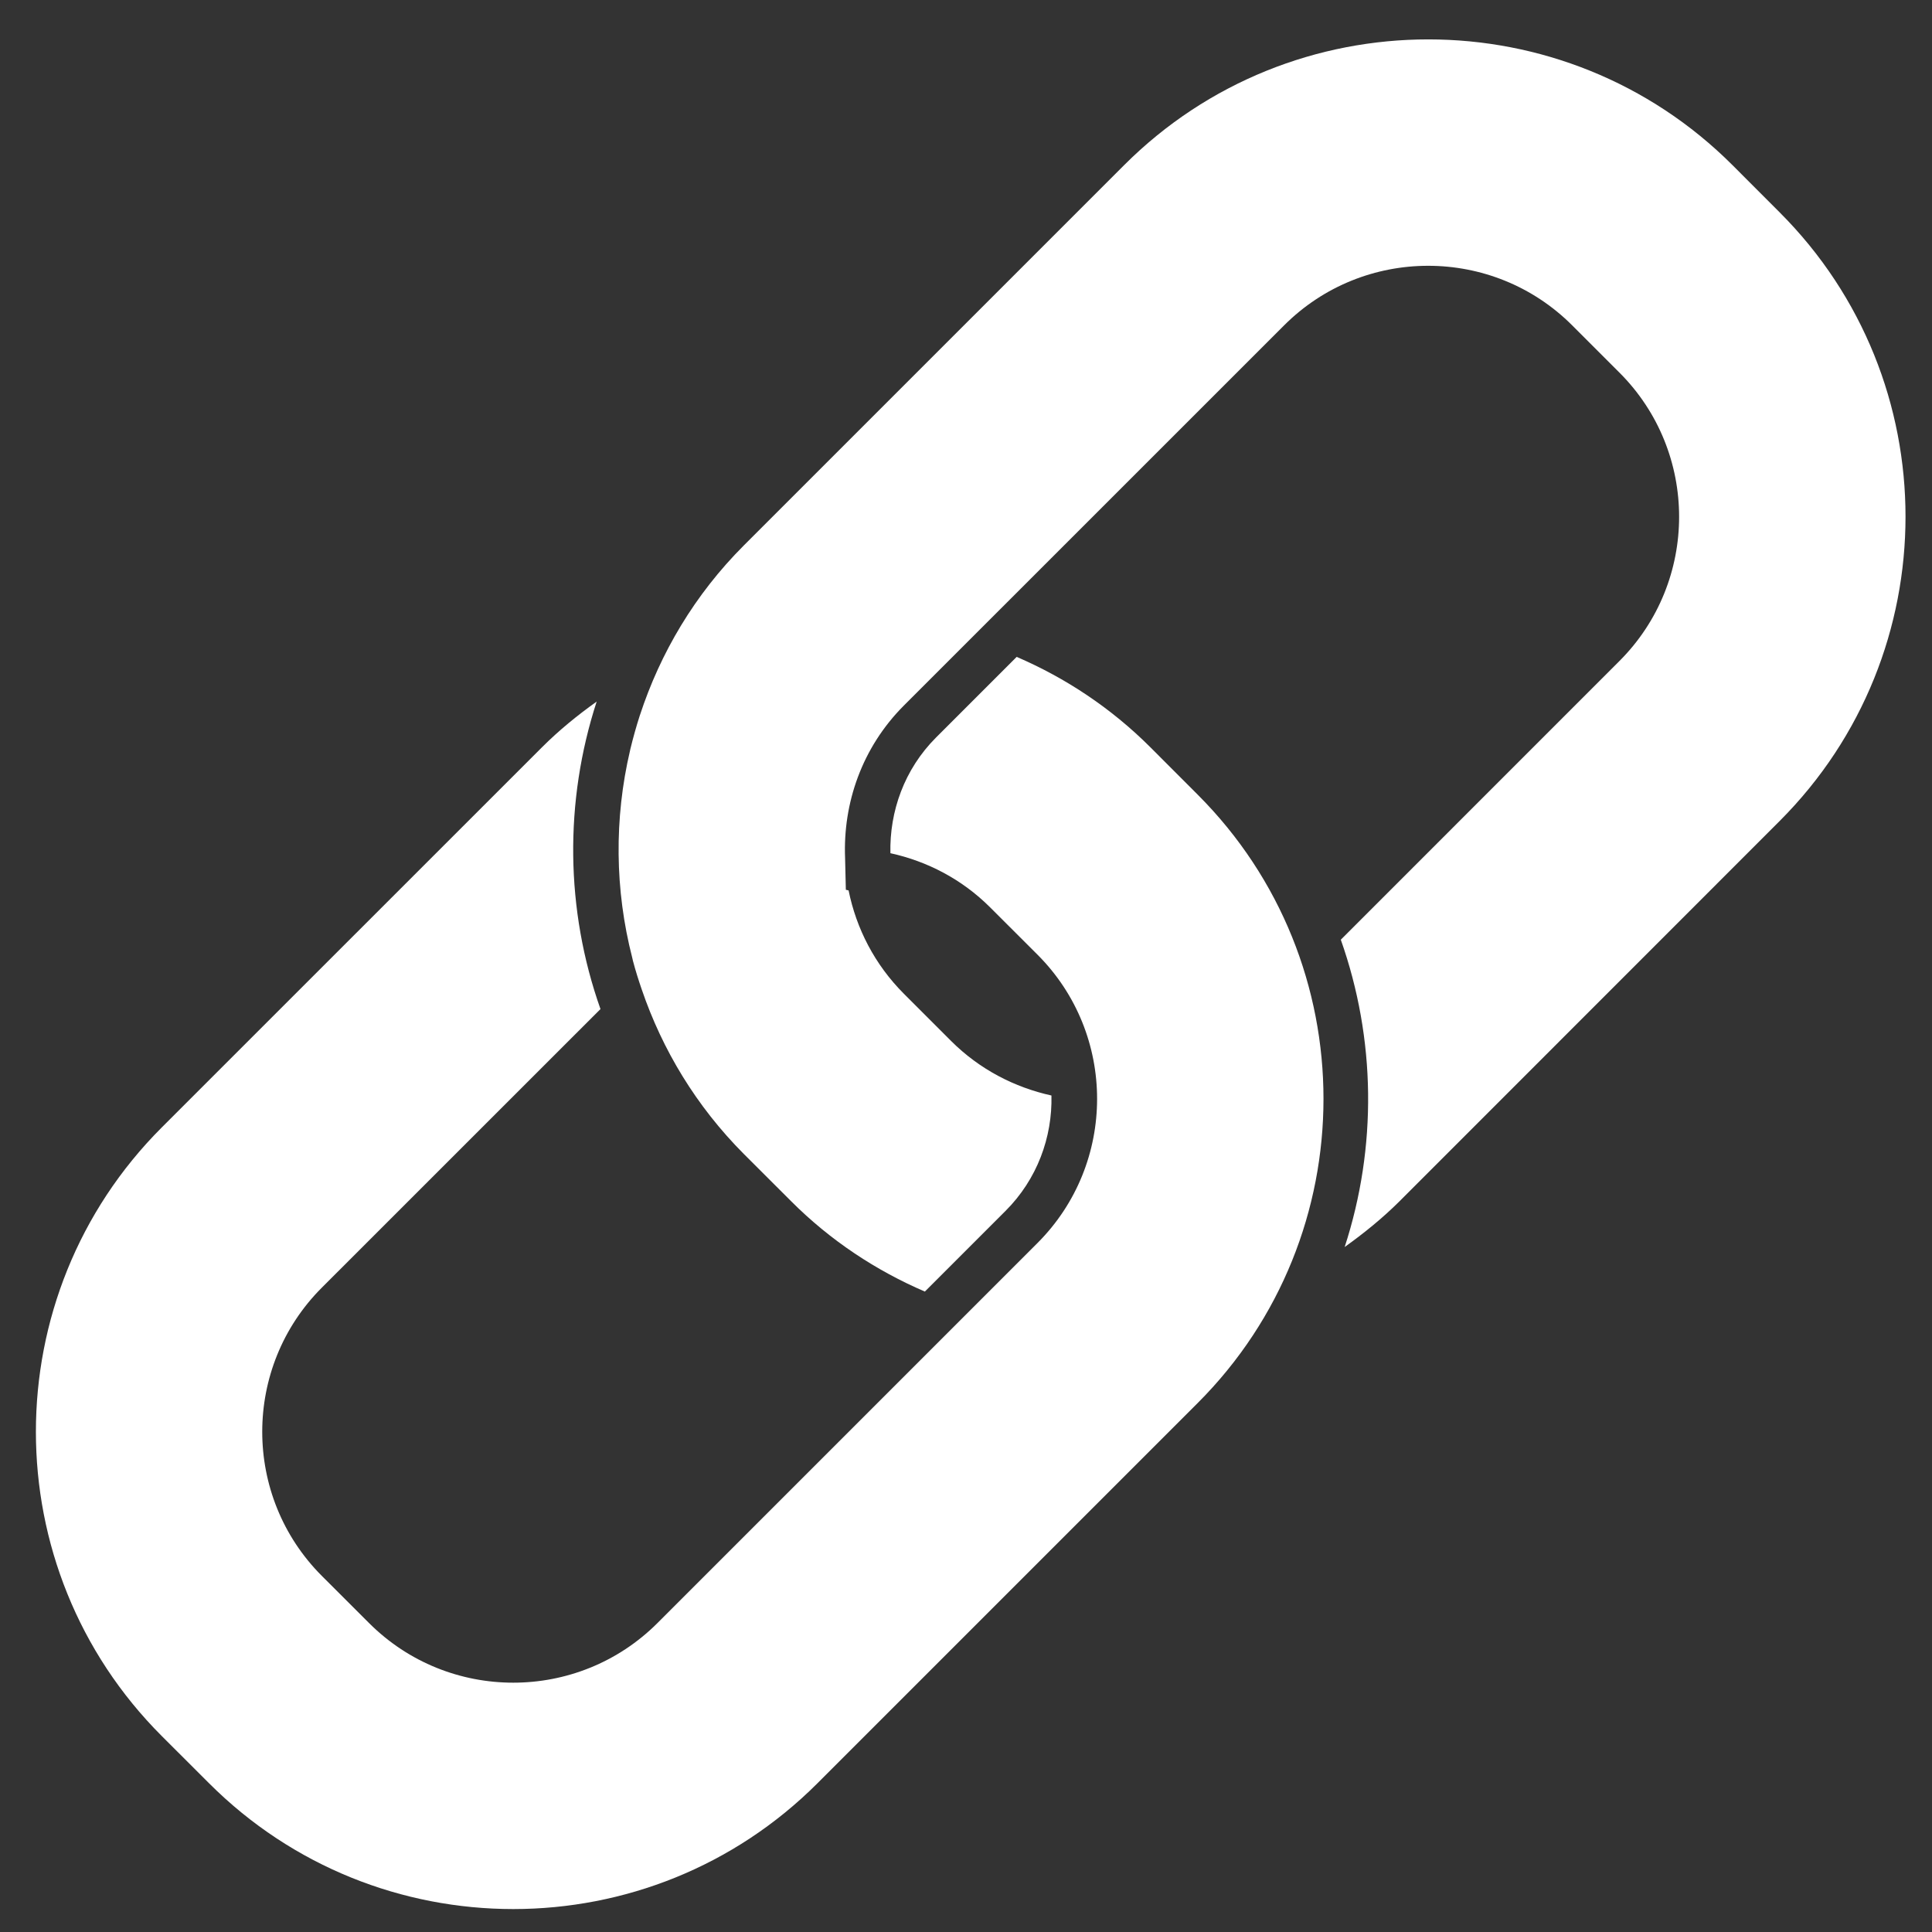
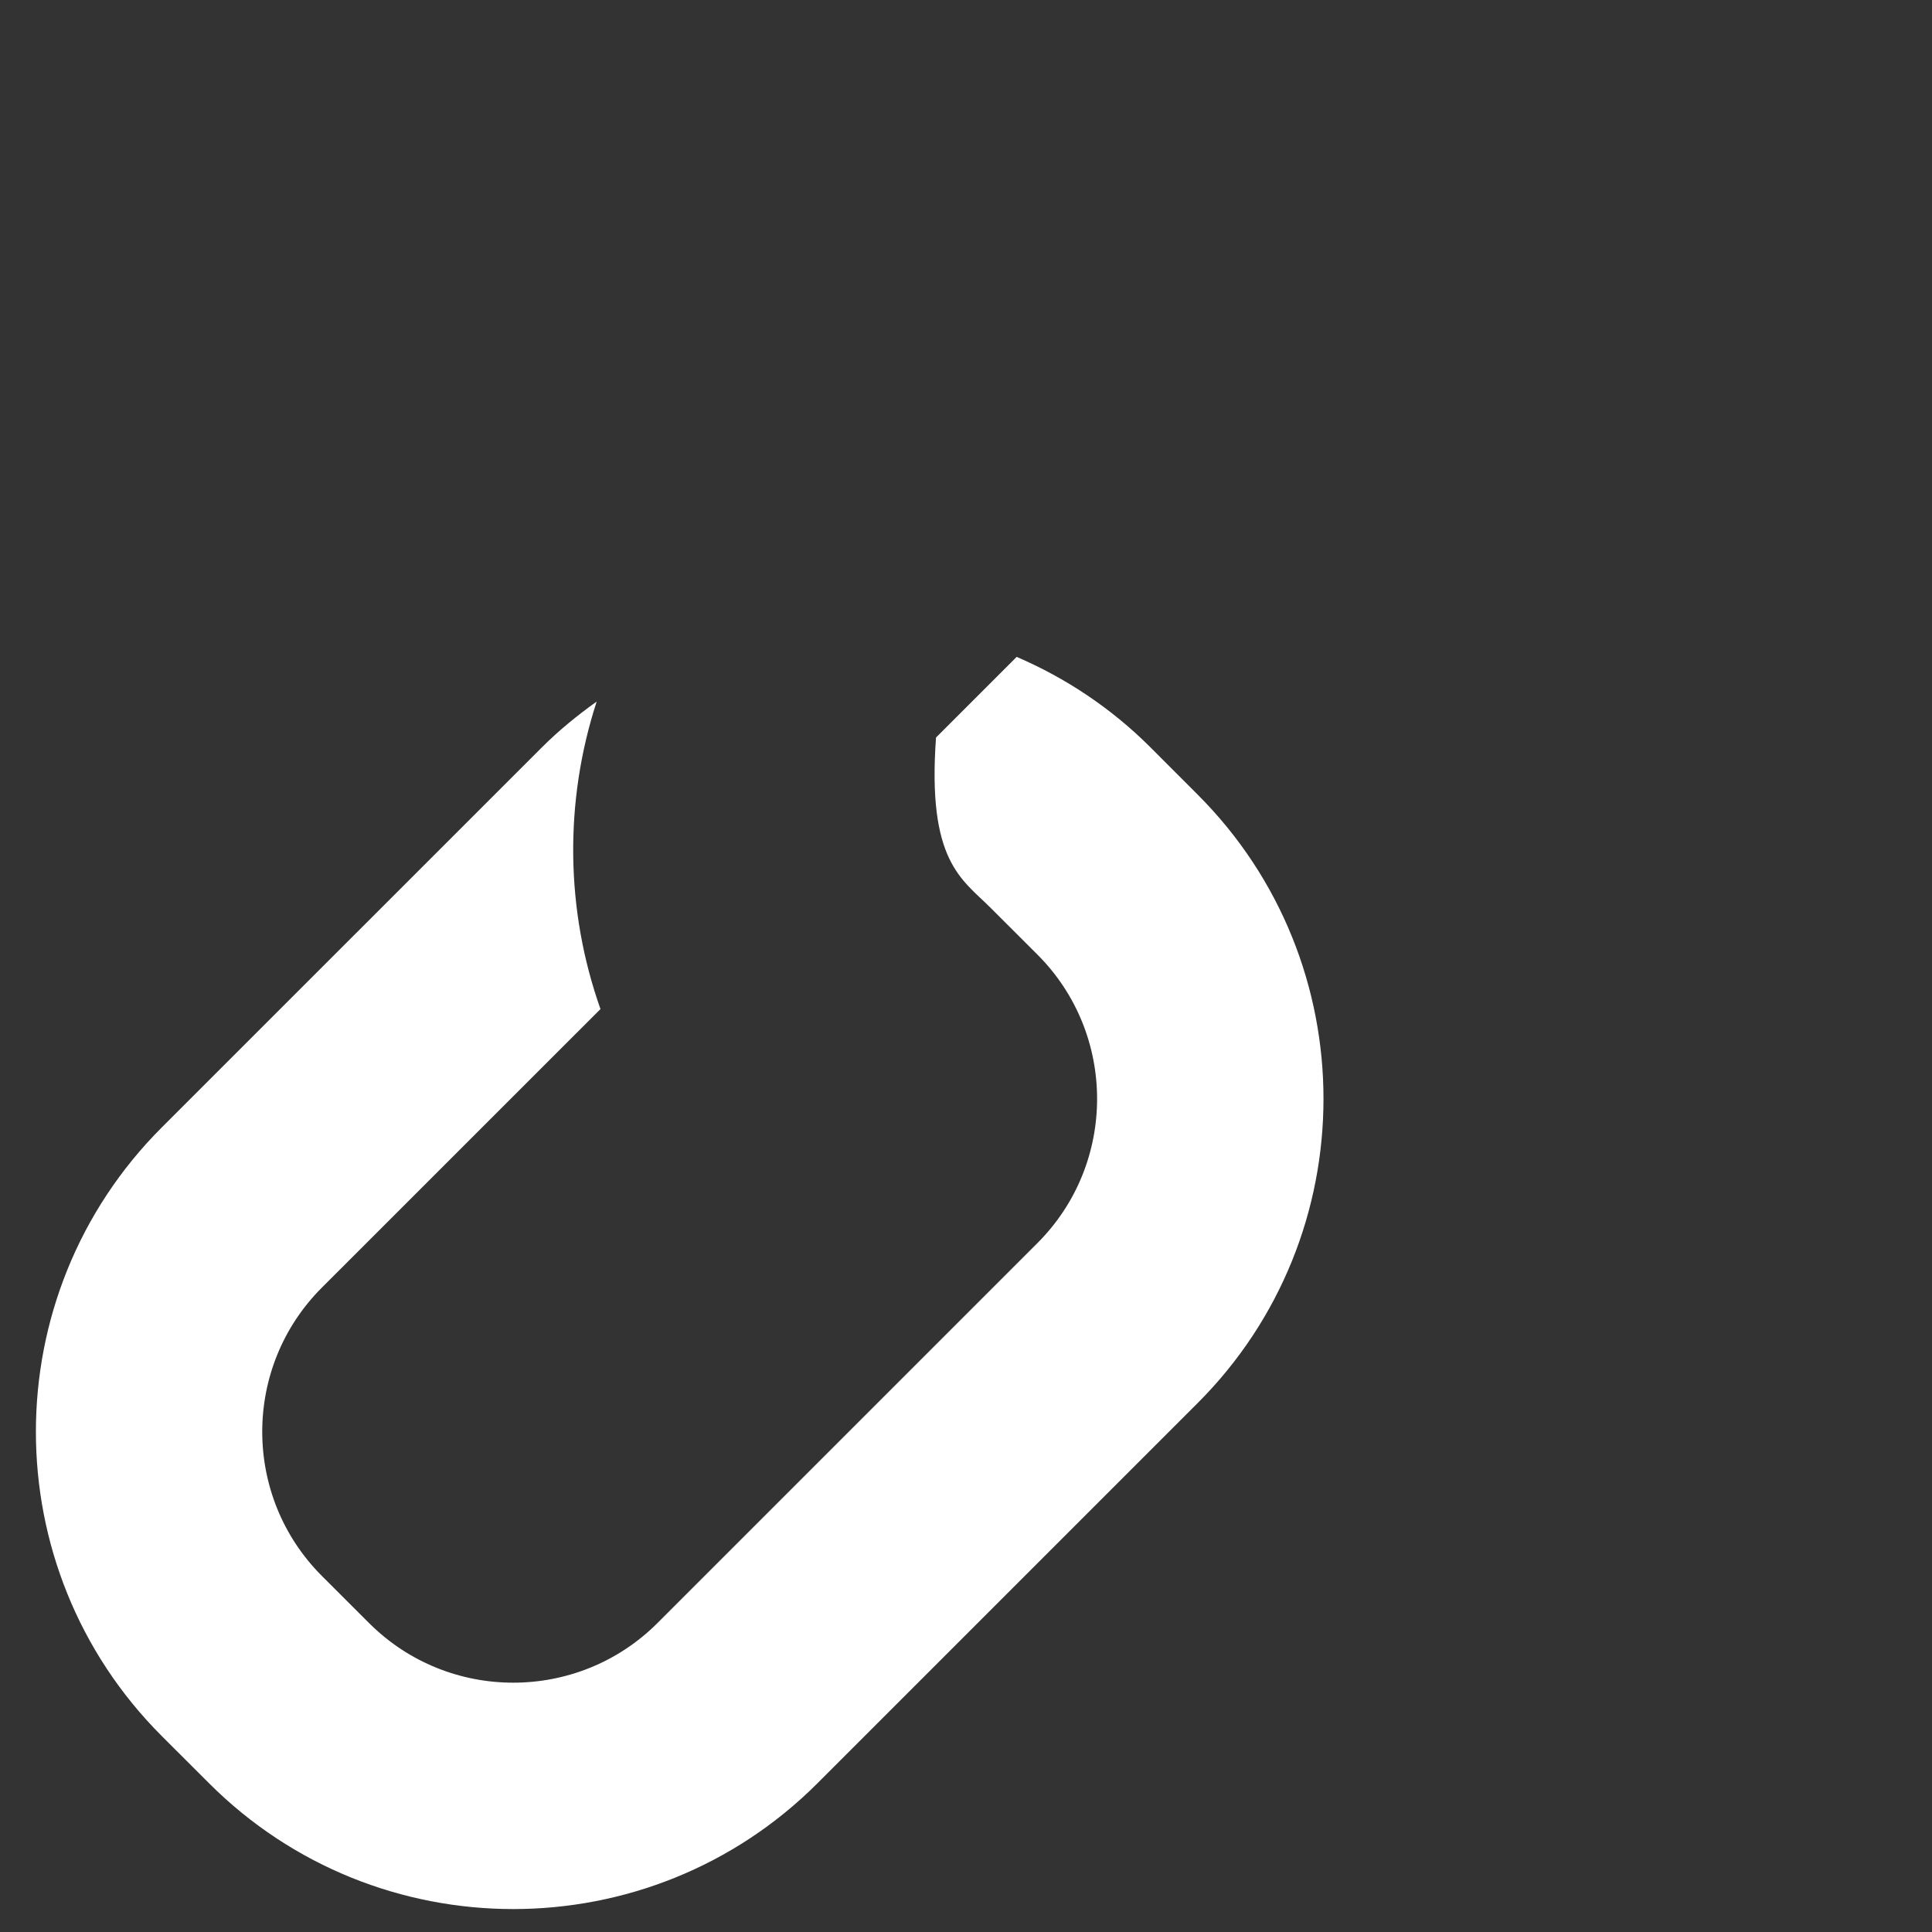
<svg xmlns="http://www.w3.org/2000/svg" width="31" height="31" viewBox="0 0 31 31" fill="none">
  <rect x="0" y="0" width="31" height="31" fill="#333333" stroke="none" />
  <g id="Group">
-     <path id="Vector" d="M18.46 11.992C17.824 11.356 17.093 10.876 16.313 10.54L15.019 11.834C14.509 12.345 14.272 13.02 14.287 13.69C14.875 13.819 15.433 14.105 15.889 14.561L16.648 15.319C17.922 16.594 17.922 18.669 16.648 19.944L10.548 26.044C9.272 27.318 7.198 27.318 5.923 26.044L5.164 25.286C3.889 24.01 3.889 21.936 5.164 20.661L9.635 16.191C9.071 14.599 9.053 12.86 9.574 11.257C9.267 11.476 8.971 11.716 8.695 11.992L2.595 18.091C-0.097 20.784 -0.097 25.163 2.595 27.855L3.354 28.613C6.046 31.305 10.425 31.305 13.117 28.613L19.217 22.513C21.909 19.822 21.909 15.442 19.218 12.751L18.46 11.992Z" fill="white" />
-     <path id="Vector_2" d="M28.558 3.41L27.8 2.651C25.108 -0.041 20.727 -0.041 18.036 2.651L11.936 8.751C11.146 9.541 10.594 10.479 10.268 11.475L10.265 11.483C10.208 11.66 10.158 11.84 10.114 12.021C10.114 12.027 10.111 12.034 10.11 12.04C9.853 13.134 9.865 14.28 10.144 15.365C10.148 15.384 10.152 15.402 10.157 15.421C10.198 15.576 10.246 15.728 10.298 15.879C10.627 16.842 11.169 17.747 11.935 18.516L12.694 19.274C13.329 19.91 14.062 20.389 14.84 20.724L16.133 19.431C16.643 18.922 16.887 18.247 16.871 17.578C16.282 17.448 15.72 17.161 15.262 16.704L14.504 15.946C14.034 15.476 13.739 14.896 13.616 14.287L13.572 14.277L13.56 13.769C13.524 12.887 13.831 11.994 14.503 11.321L20.604 5.221C21.878 3.946 23.953 3.946 25.227 5.221L25.986 5.98C27.261 7.255 27.261 9.329 25.986 10.605L21.514 15.078C22.077 16.67 22.098 18.407 21.576 20.009C21.883 19.789 22.181 19.549 22.456 19.275L28.555 13.174C31.248 10.481 31.248 6.101 28.558 3.41Z" fill="white" />
+     <path id="Vector" d="M18.46 11.992C17.824 11.356 17.093 10.876 16.313 10.54L15.019 11.834C14.875 13.819 15.433 14.105 15.889 14.561L16.648 15.319C17.922 16.594 17.922 18.669 16.648 19.944L10.548 26.044C9.272 27.318 7.198 27.318 5.923 26.044L5.164 25.286C3.889 24.01 3.889 21.936 5.164 20.661L9.635 16.191C9.071 14.599 9.053 12.86 9.574 11.257C9.267 11.476 8.971 11.716 8.695 11.992L2.595 18.091C-0.097 20.784 -0.097 25.163 2.595 27.855L3.354 28.613C6.046 31.305 10.425 31.305 13.117 28.613L19.217 22.513C21.909 19.822 21.909 15.442 19.218 12.751L18.46 11.992Z" fill="white" />
  </g>
</svg>